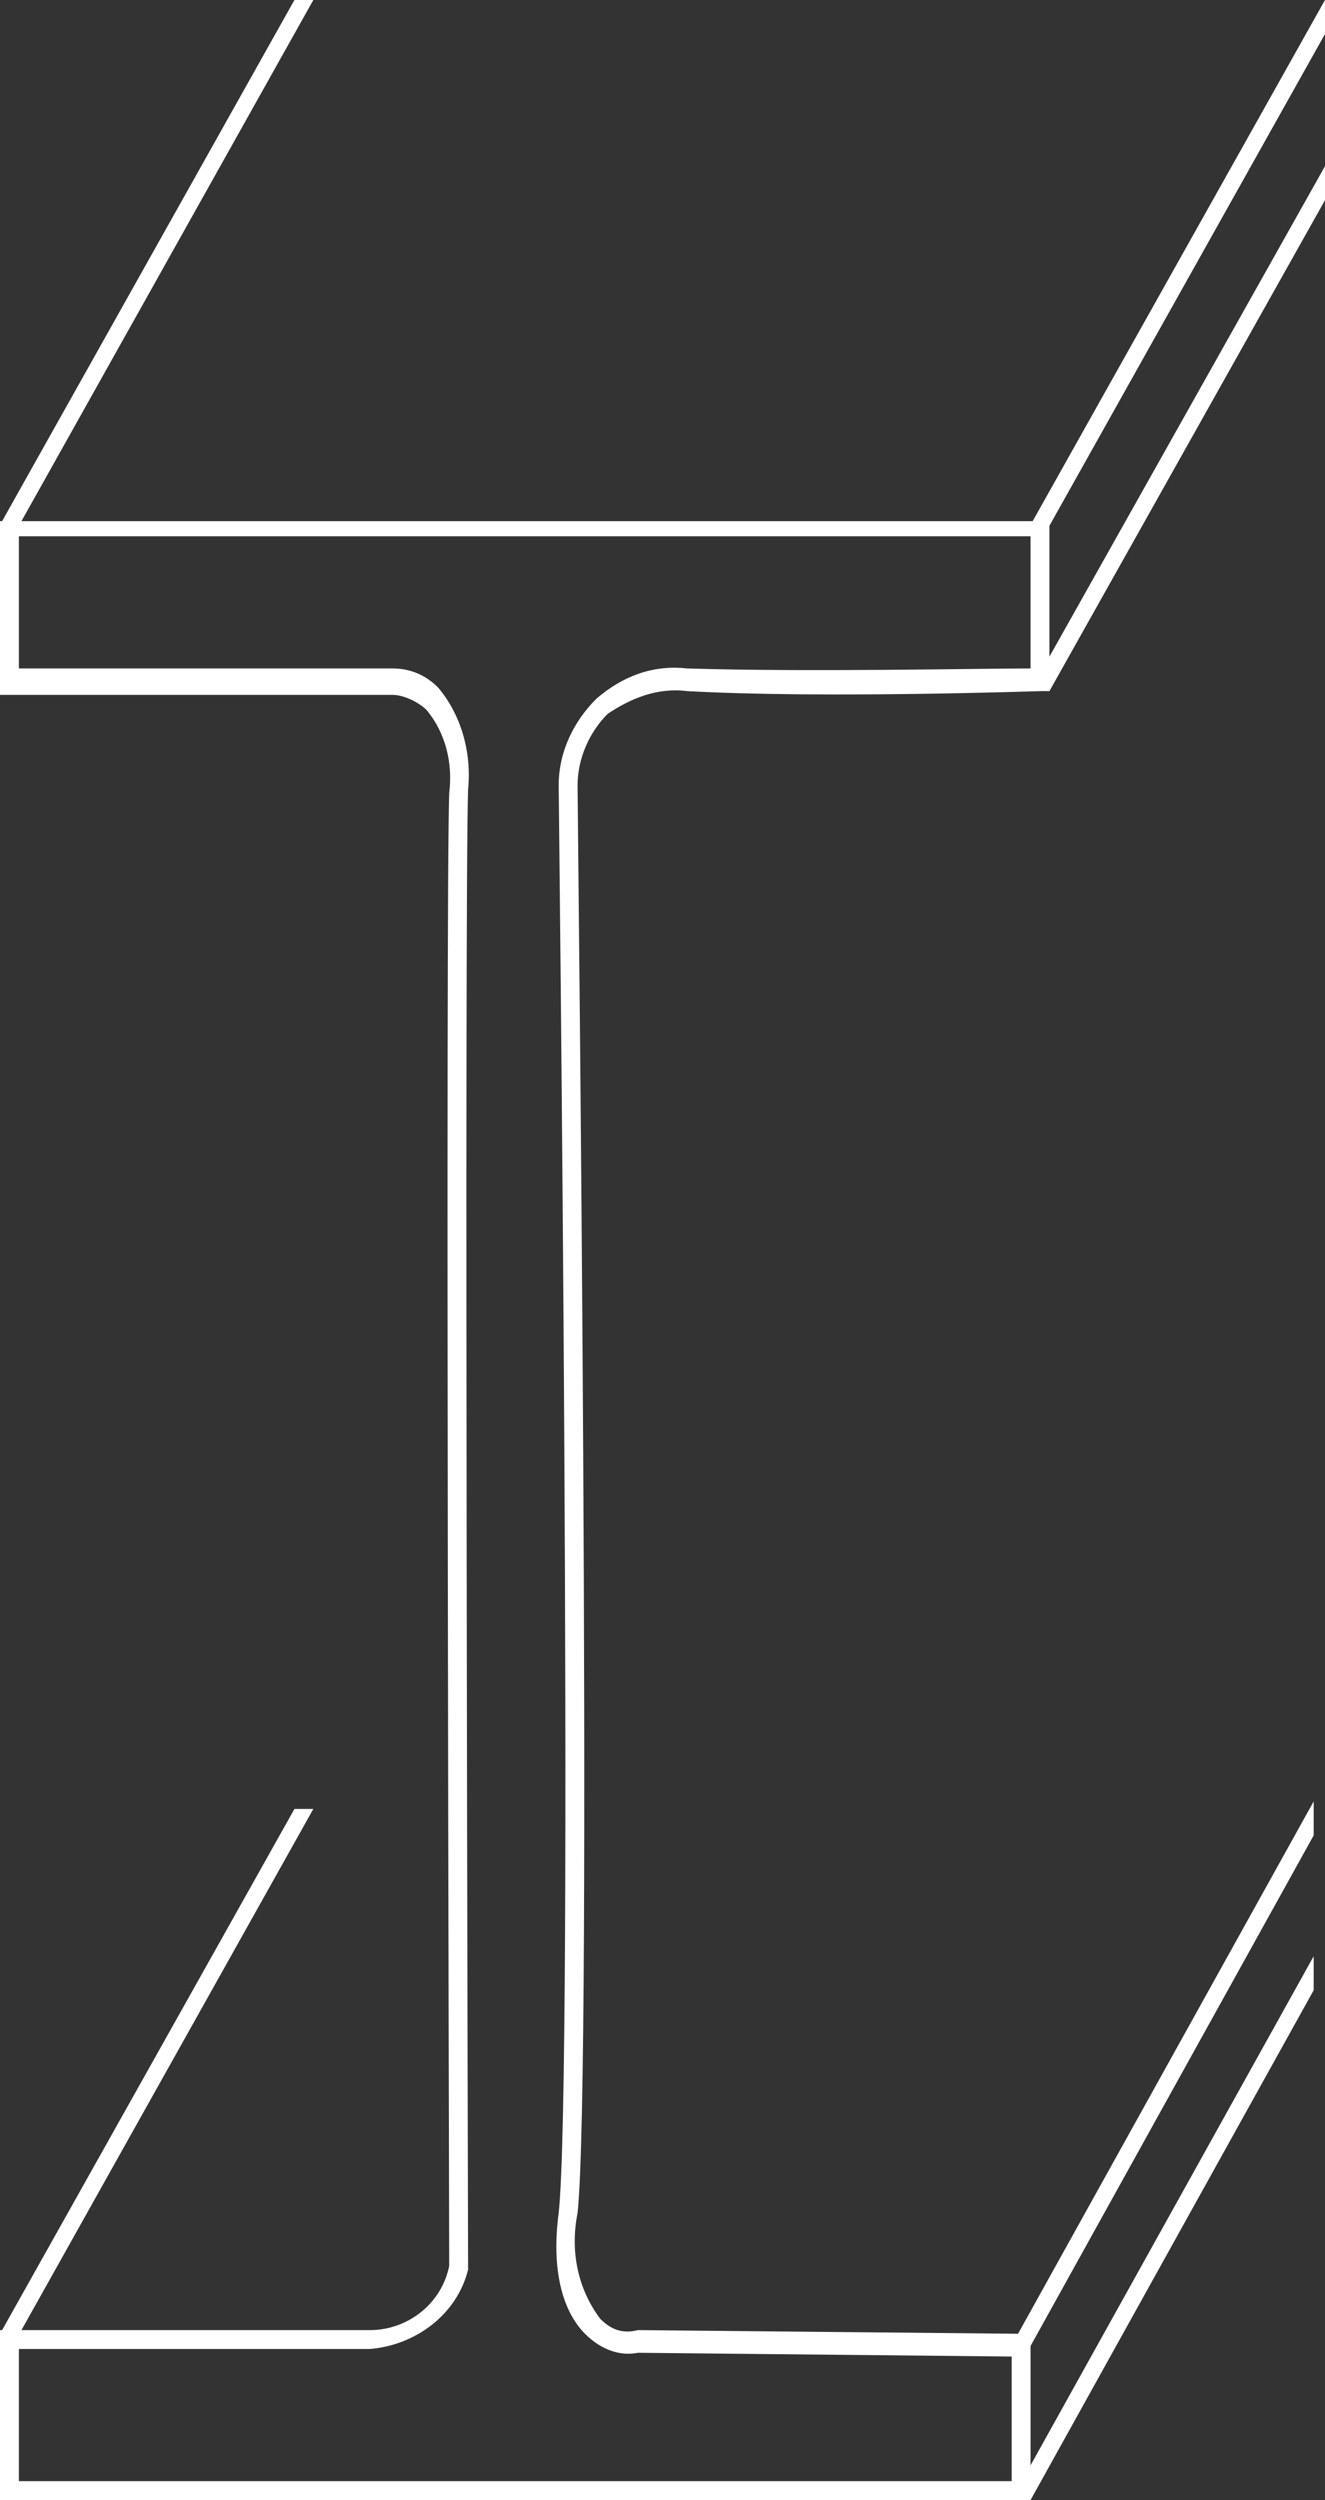
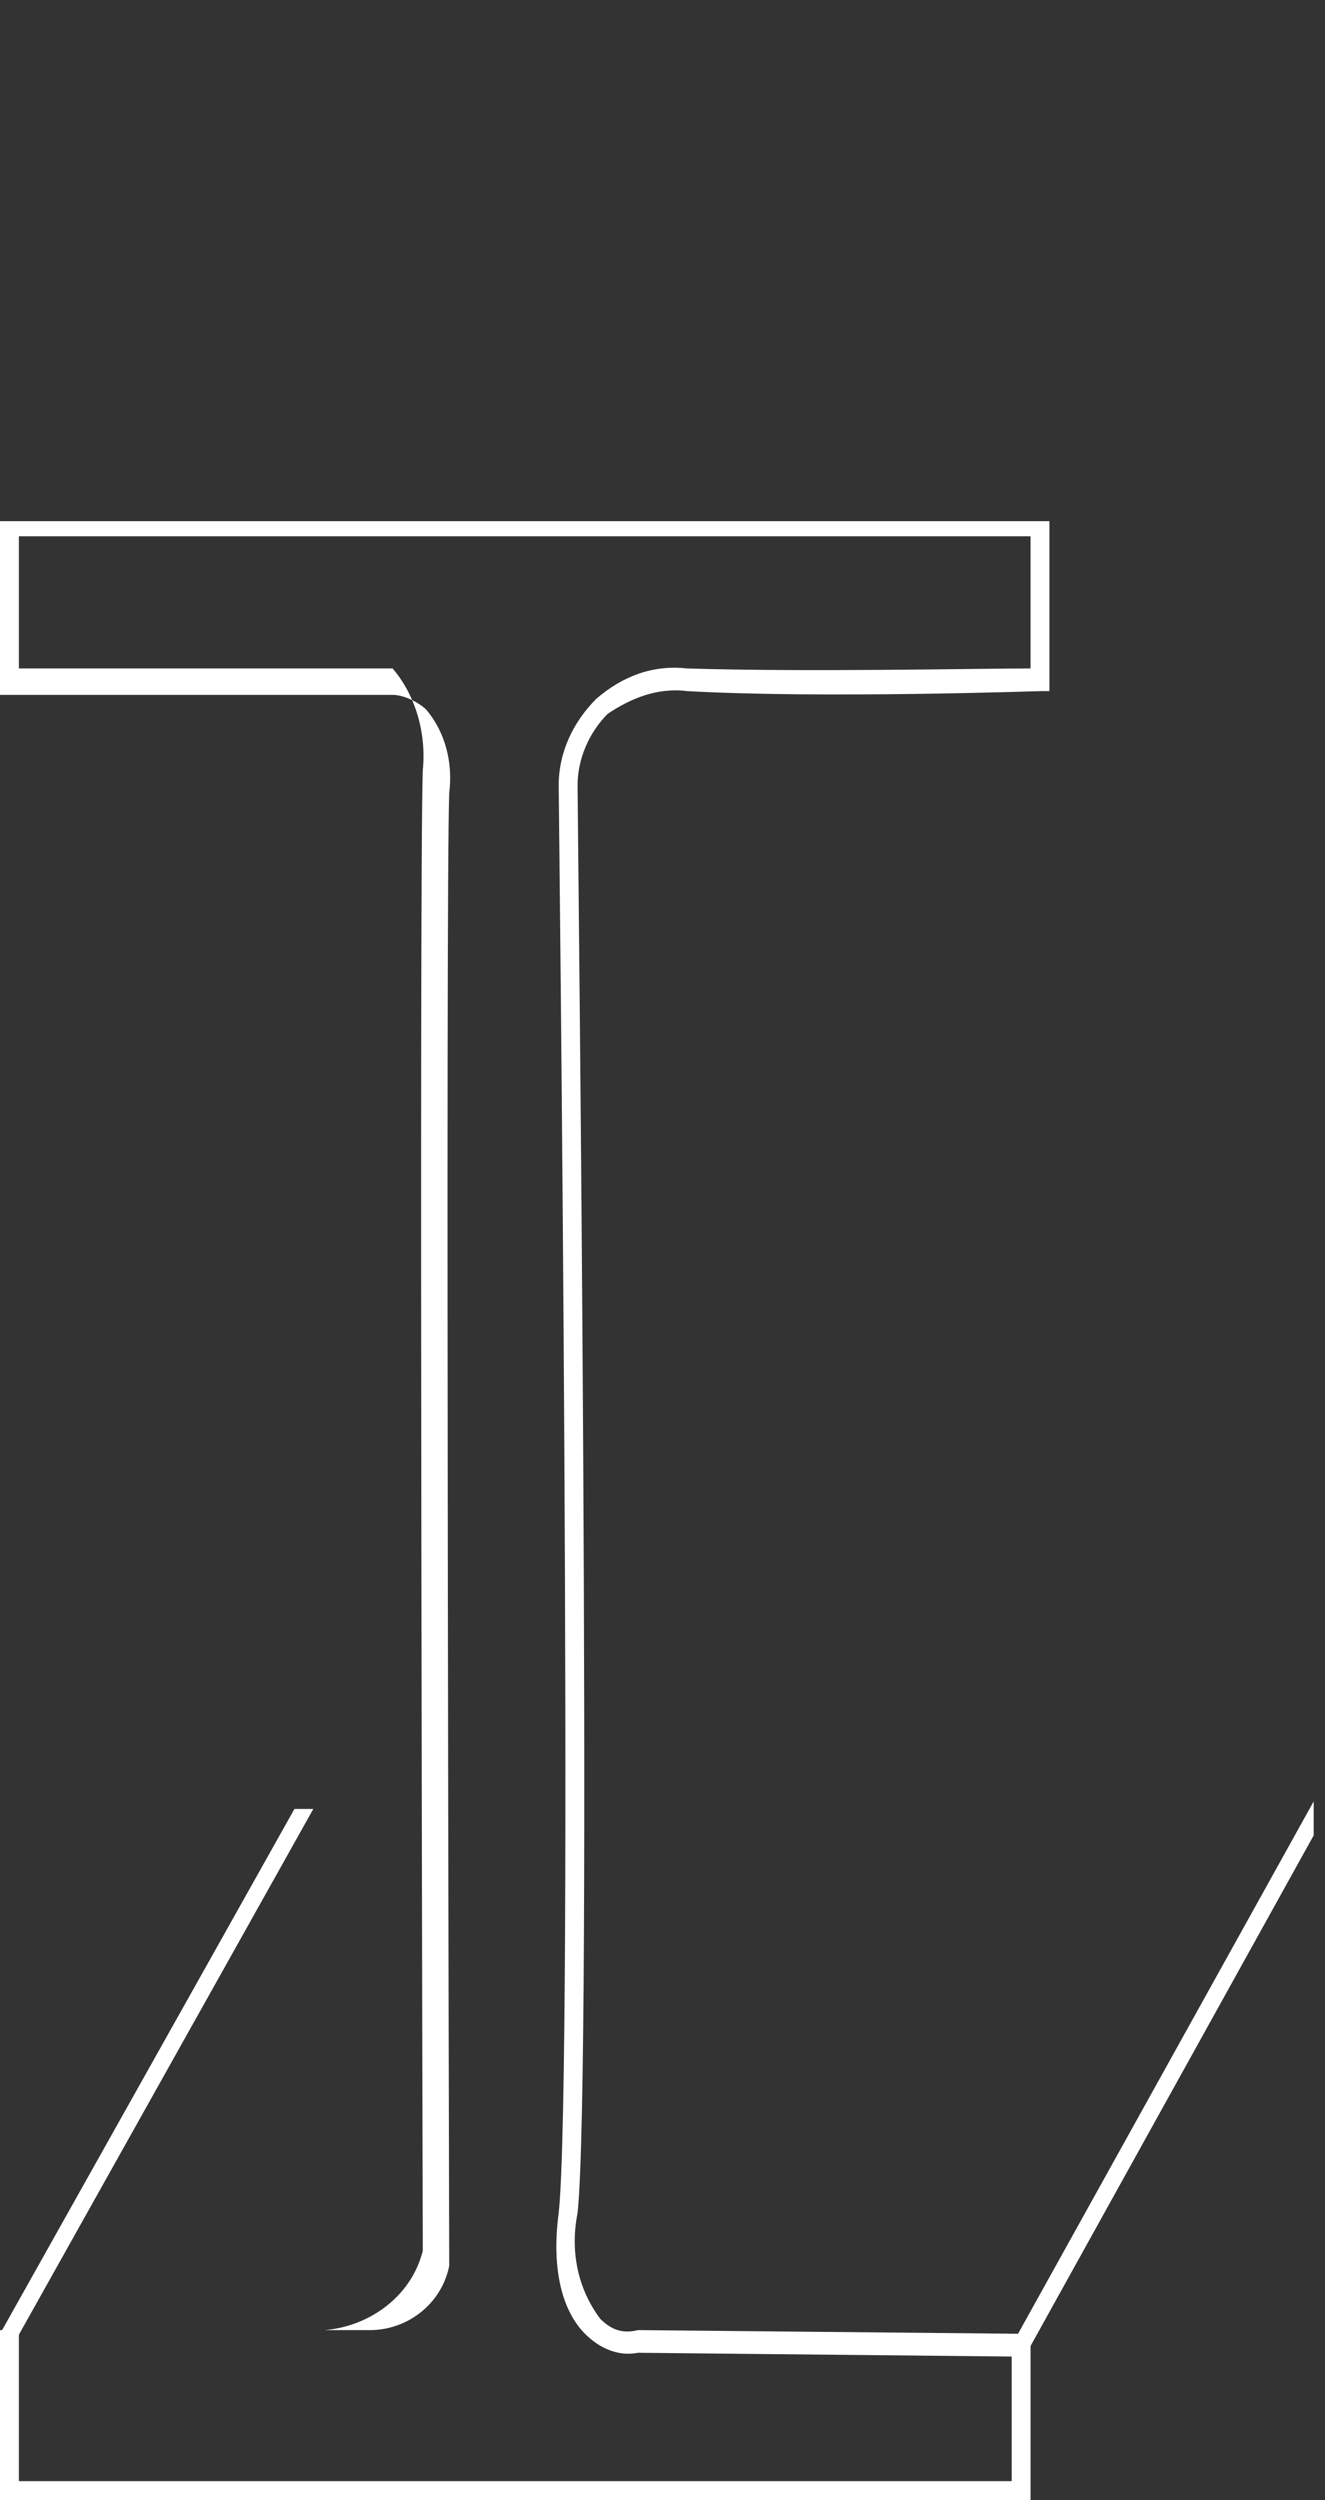
<svg xmlns="http://www.w3.org/2000/svg" version="1.1" id="Layer_1" x="0px" y="0px" viewBox="0 0 35.1 66.2" style="enable-background:new 0 0 35.1 66.2;" xml:space="preserve">
  <rect x="0" y="0" width="35.1" height="66.2" fill="#333333" stroke="none" />
  <style type="text/css">
	.st0{fill:#FFFFFF;}
</style>
-   <path class="st0" d="M27.3,66.2H0v-4.5h9.8c1,0,1.9-0.7,2.1-1.7c0-0.9-0.1-36.2,0-39c0.1-0.8-0.1-1.6-0.6-2.2  c-0.2-0.2-0.6-0.4-0.9-0.4H0v-4.6h27.8v4.5h-0.2c-0.1,0-5.8,0.2-9.4,0c-0.8-0.1-1.5,0.2-2.1,0.6c-0.5,0.5-0.8,1.2-0.8,1.9  c0,0.7,0.4,34.1,0,37.8c-0.2,1,0,2,0.6,2.8c0.3,0.3,0.6,0.4,1,0.3h0l10.4,0.1L27.3,66.2z M0.5,65.7h26.3v-3.3l-9.9-0.1  c-0.5,0.1-1-0.1-1.4-0.5c-0.6-0.6-0.9-1.7-0.7-3.2c0.4-3.7,0-37.6,0-37.8c0-0.9,0.4-1.7,1-2.3c0.7-0.6,1.5-0.9,2.4-0.8  c3.2,0.1,7.7,0,9.1,0v-3.5H0.5v3.5h9.9c0.5,0,0.9,0.2,1.2,0.5c0.6,0.7,0.9,1.7,0.8,2.7c-0.1,2.9,0,38.9,0,39.1v0.1  c-0.3,1.2-1.4,2-2.6,2.1H0.5V65.7z" />
-   <polygon class="st0" points="8.3,0 0.4,14.1 0,13.9 7.8,0 " />
-   <polygon class="st0" points="35.1,0.9 27.7,14.1 27.3,13.9 35.1,0 " />
-   <polygon class="st0" points="35.1,5.3 27.8,18.3 27.4,18.1 35.1,4.4 " />
+   <path class="st0" d="M27.3,66.2H0v-4.5h9.8c1,0,1.9-0.7,2.1-1.7c0-0.9-0.1-36.2,0-39c0.1-0.8-0.1-1.6-0.6-2.2  c-0.2-0.2-0.6-0.4-0.9-0.4H0v-4.6h27.8v4.5h-0.2c-0.1,0-5.8,0.2-9.4,0c-0.8-0.1-1.5,0.2-2.1,0.6c-0.5,0.5-0.8,1.2-0.8,1.9  c0,0.7,0.4,34.1,0,37.8c-0.2,1,0,2,0.6,2.8c0.3,0.3,0.6,0.4,1,0.3h0l10.4,0.1L27.3,66.2z M0.5,65.7h26.3v-3.3l-9.9-0.1  c-0.5,0.1-1-0.1-1.4-0.5c-0.6-0.6-0.9-1.7-0.7-3.2c0.4-3.7,0-37.6,0-37.8c0-0.9,0.4-1.7,1-2.3c0.7-0.6,1.5-0.9,2.4-0.8  c3.2,0.1,7.7,0,9.1,0v-3.5H0.5v3.5h9.9c0.6,0.7,0.9,1.7,0.8,2.7c-0.1,2.9,0,38.9,0,39.1v0.1  c-0.3,1.2-1.4,2-2.6,2.1H0.5V65.7z" />
  <polygon class="st0" points="34.8,48.6 27.2,62.3 26.8,62.1 34.8,47.7 " />
  <polygon class="st0" points="8.3,47.9 0.4,62 0,61.8 7.8,47.9 " />
-   <polygon class="st0" points="34.8,52.7 27.3,66.2 26.9,66 34.8,51.8 " />
</svg>